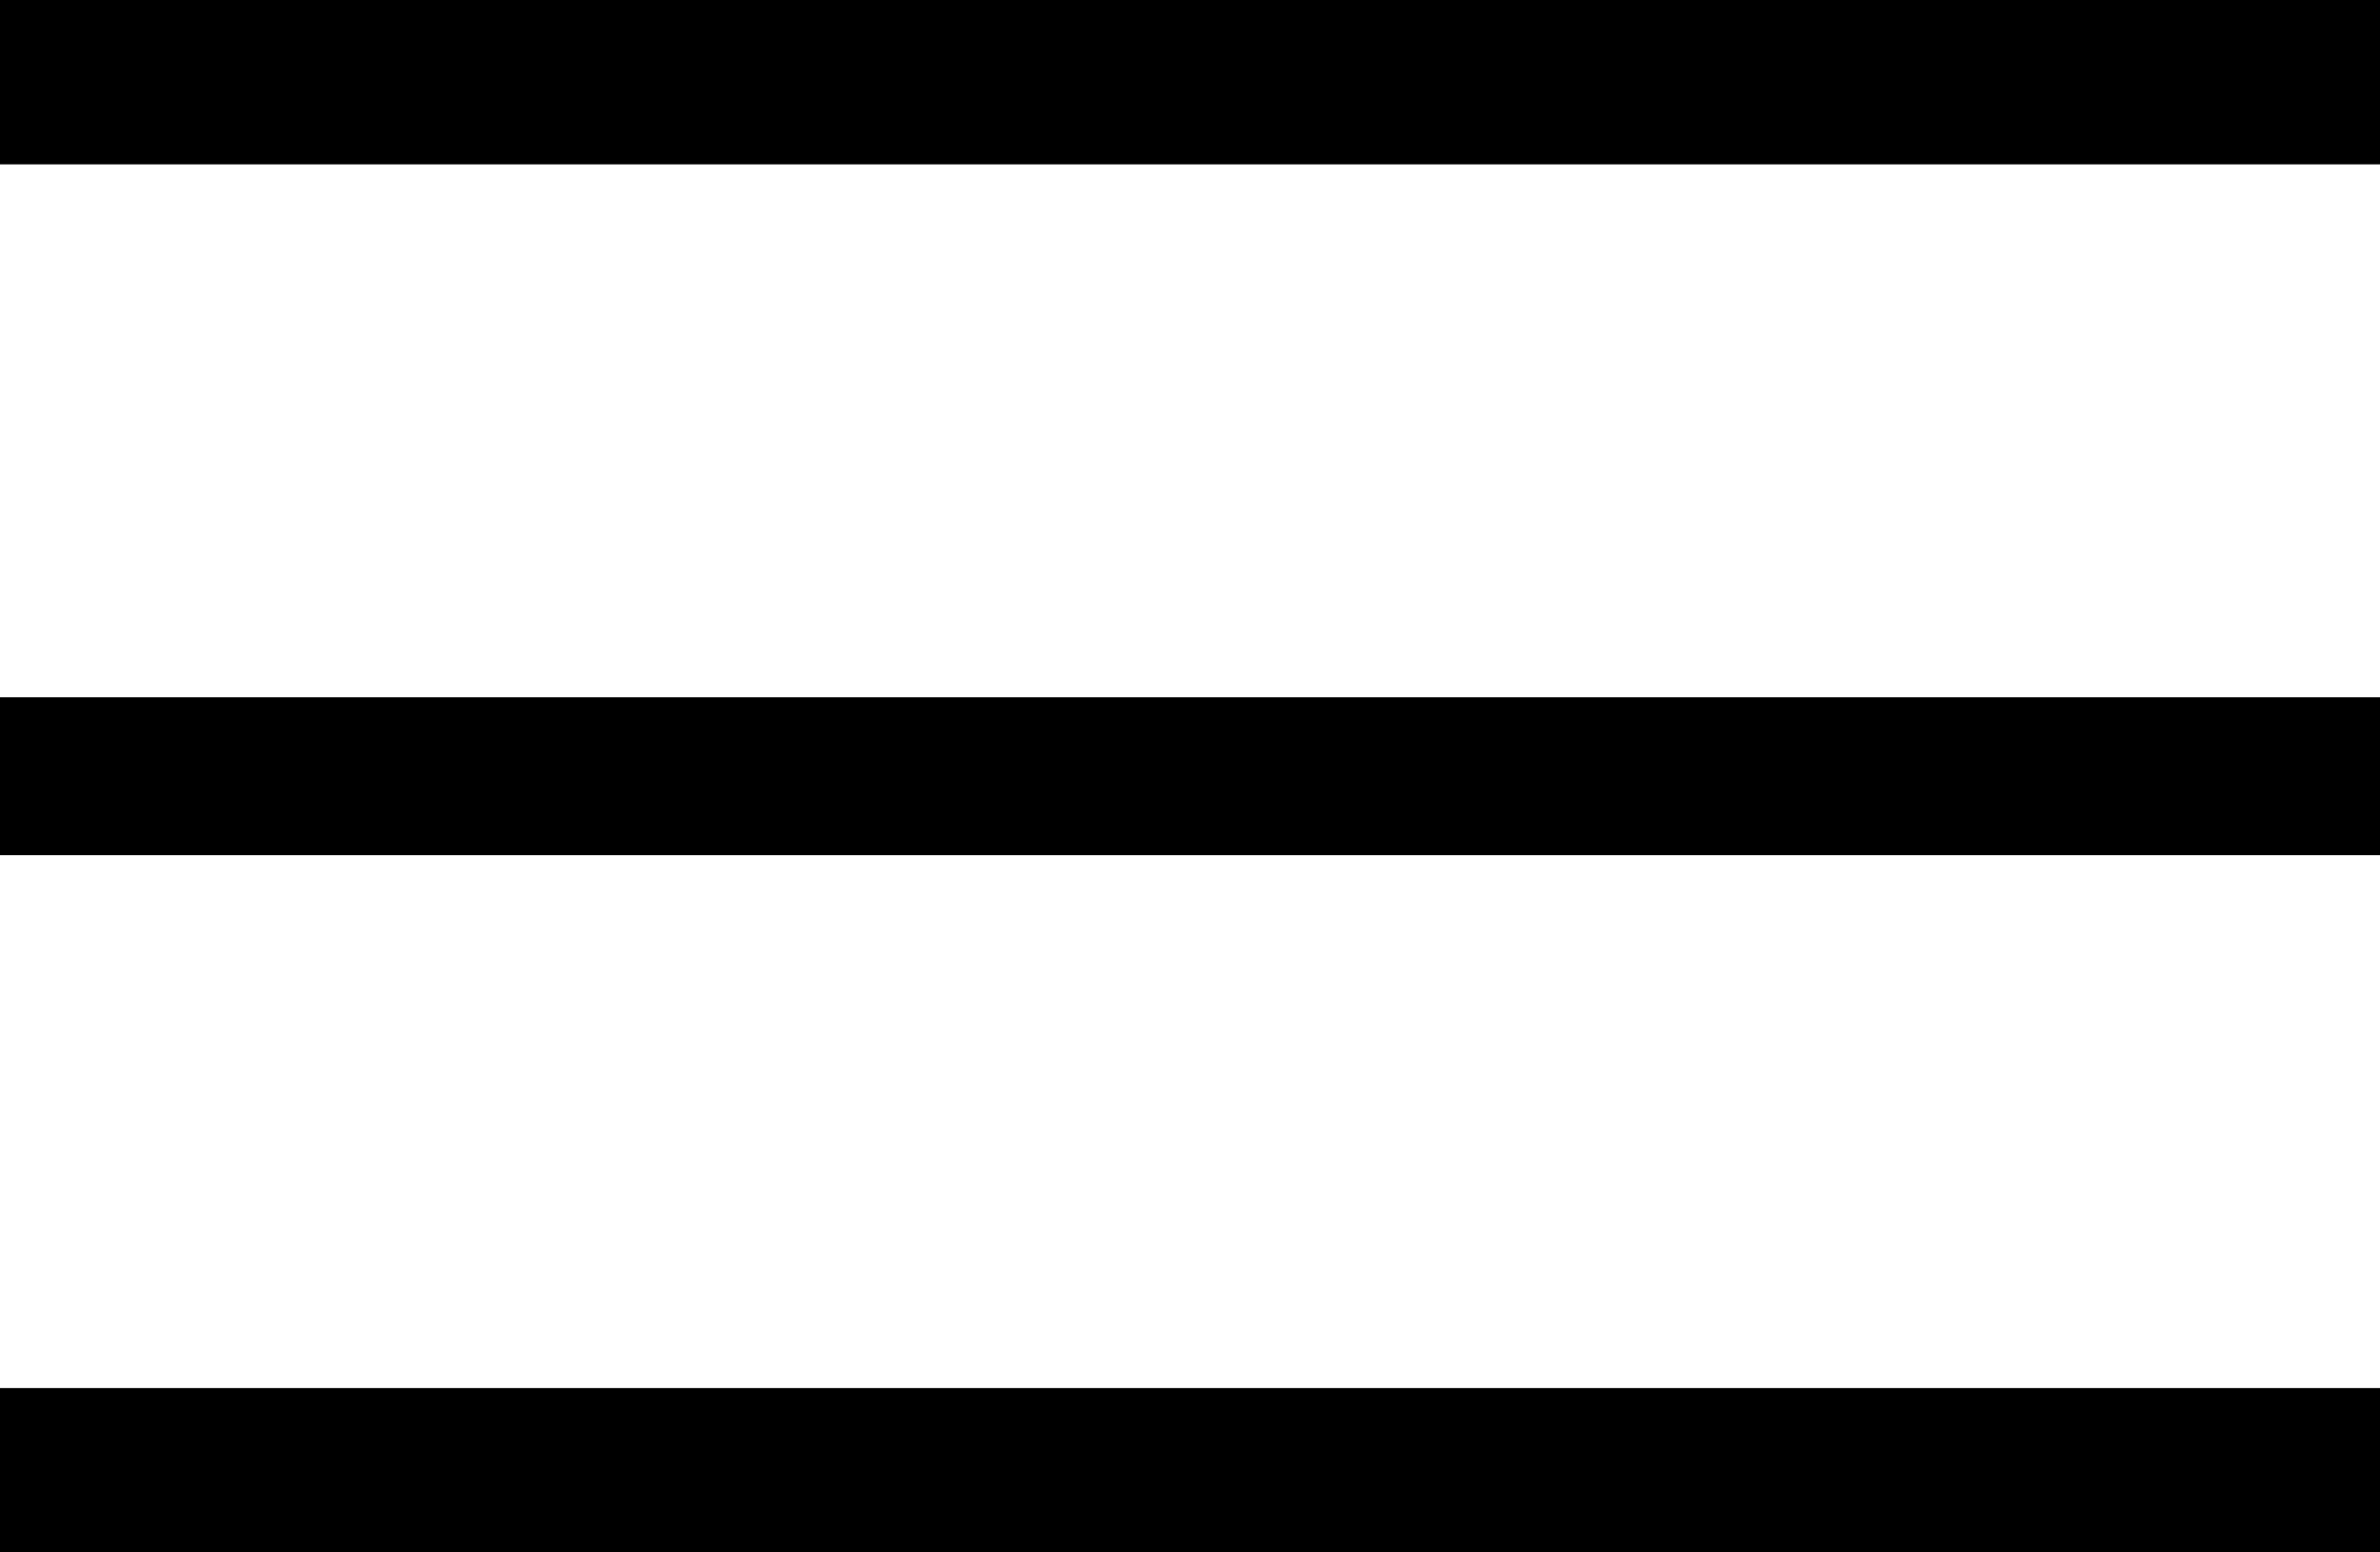
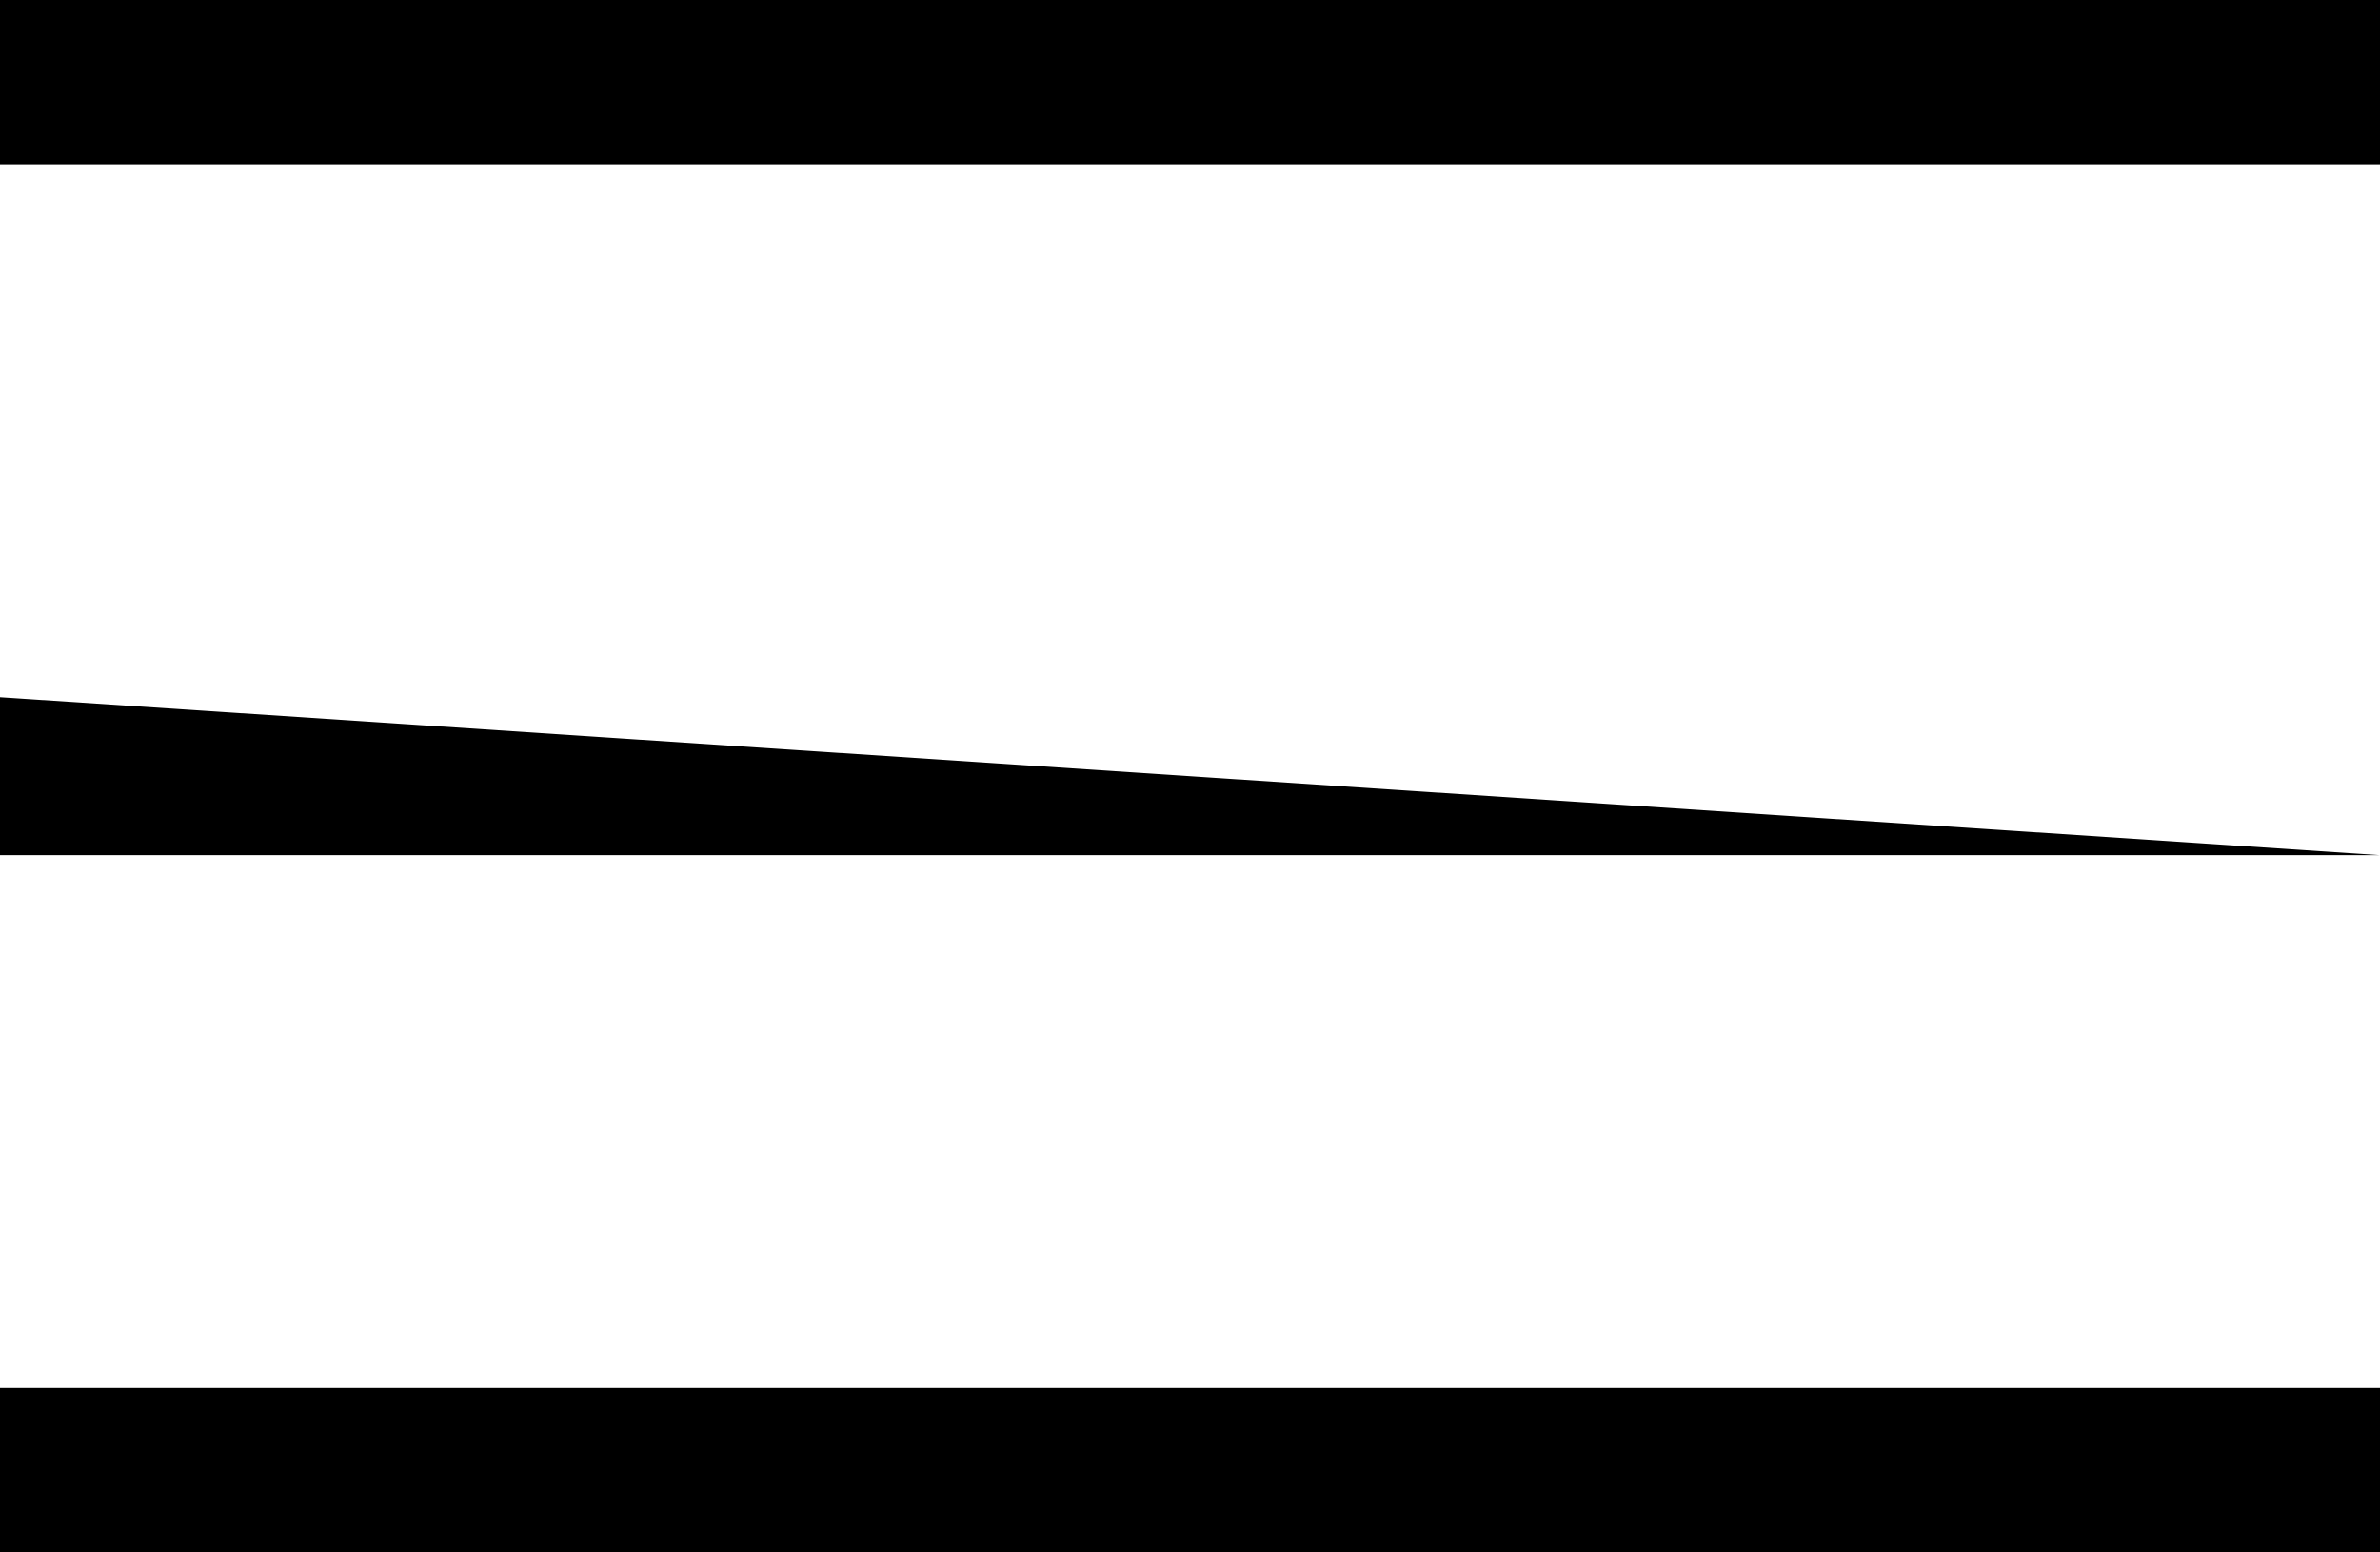
<svg xmlns="http://www.w3.org/2000/svg" width="23px" height="15px" viewBox="0 0 23 15" version="1.1">
  <title>Fill 1</title>
  <desc>Created with Sketch.</desc>
  <g id="Symbols" stroke="none" stroke-width="1" fill="none" fill-rule="evenodd">
    <g id="BBQ/Mobile/Nav" transform="translate(-332, -24)" fill="#000000">
-       <path d="M332,39 L332,37.412 L355,37.412 L355,39 L332,39 Z M332,32.263 L332,30.737 L355,30.737 L355,32.263 L332,32.263 Z M332,24 L355,24 L355,25.588 L332,25.588 L332,24 Z" id="Fill-1" />
+       <path d="M332,39 L332,37.412 L355,37.412 L355,39 L332,39 Z M332,32.263 L332,30.737 L355,32.263 L332,32.263 Z M332,24 L355,24 L355,25.588 L332,25.588 L332,24 Z" id="Fill-1" />
    </g>
  </g>
</svg>